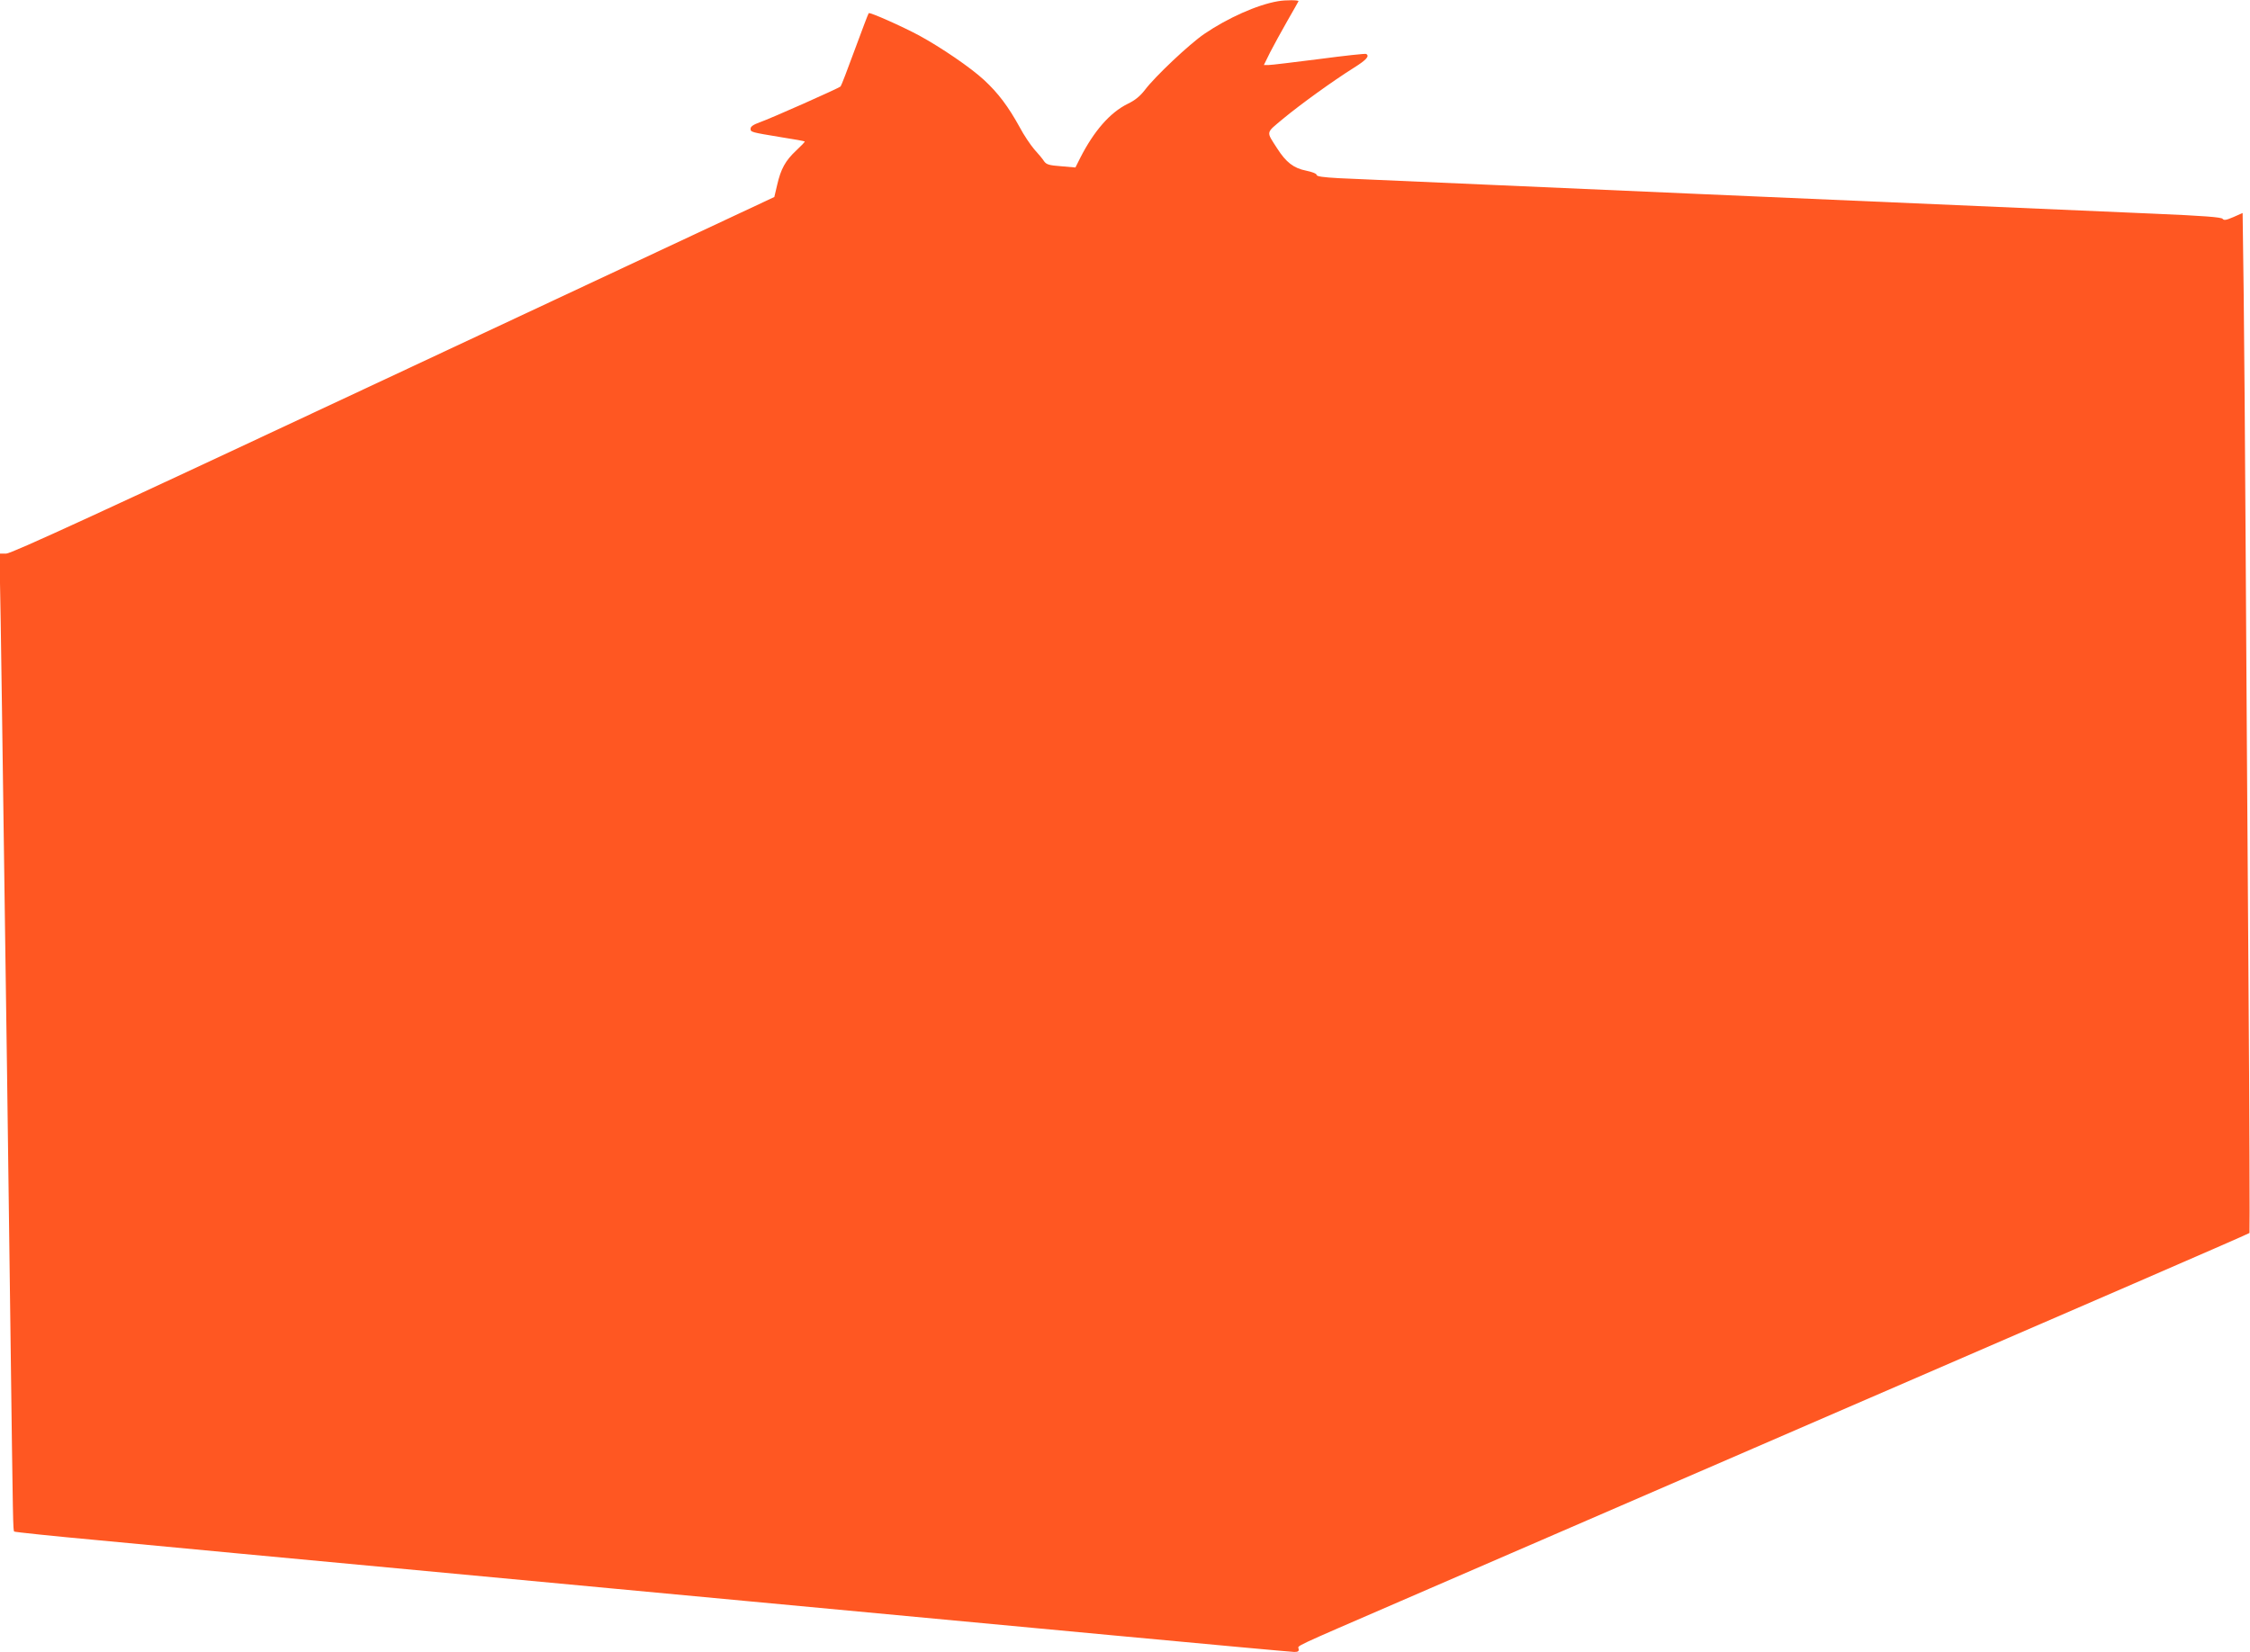
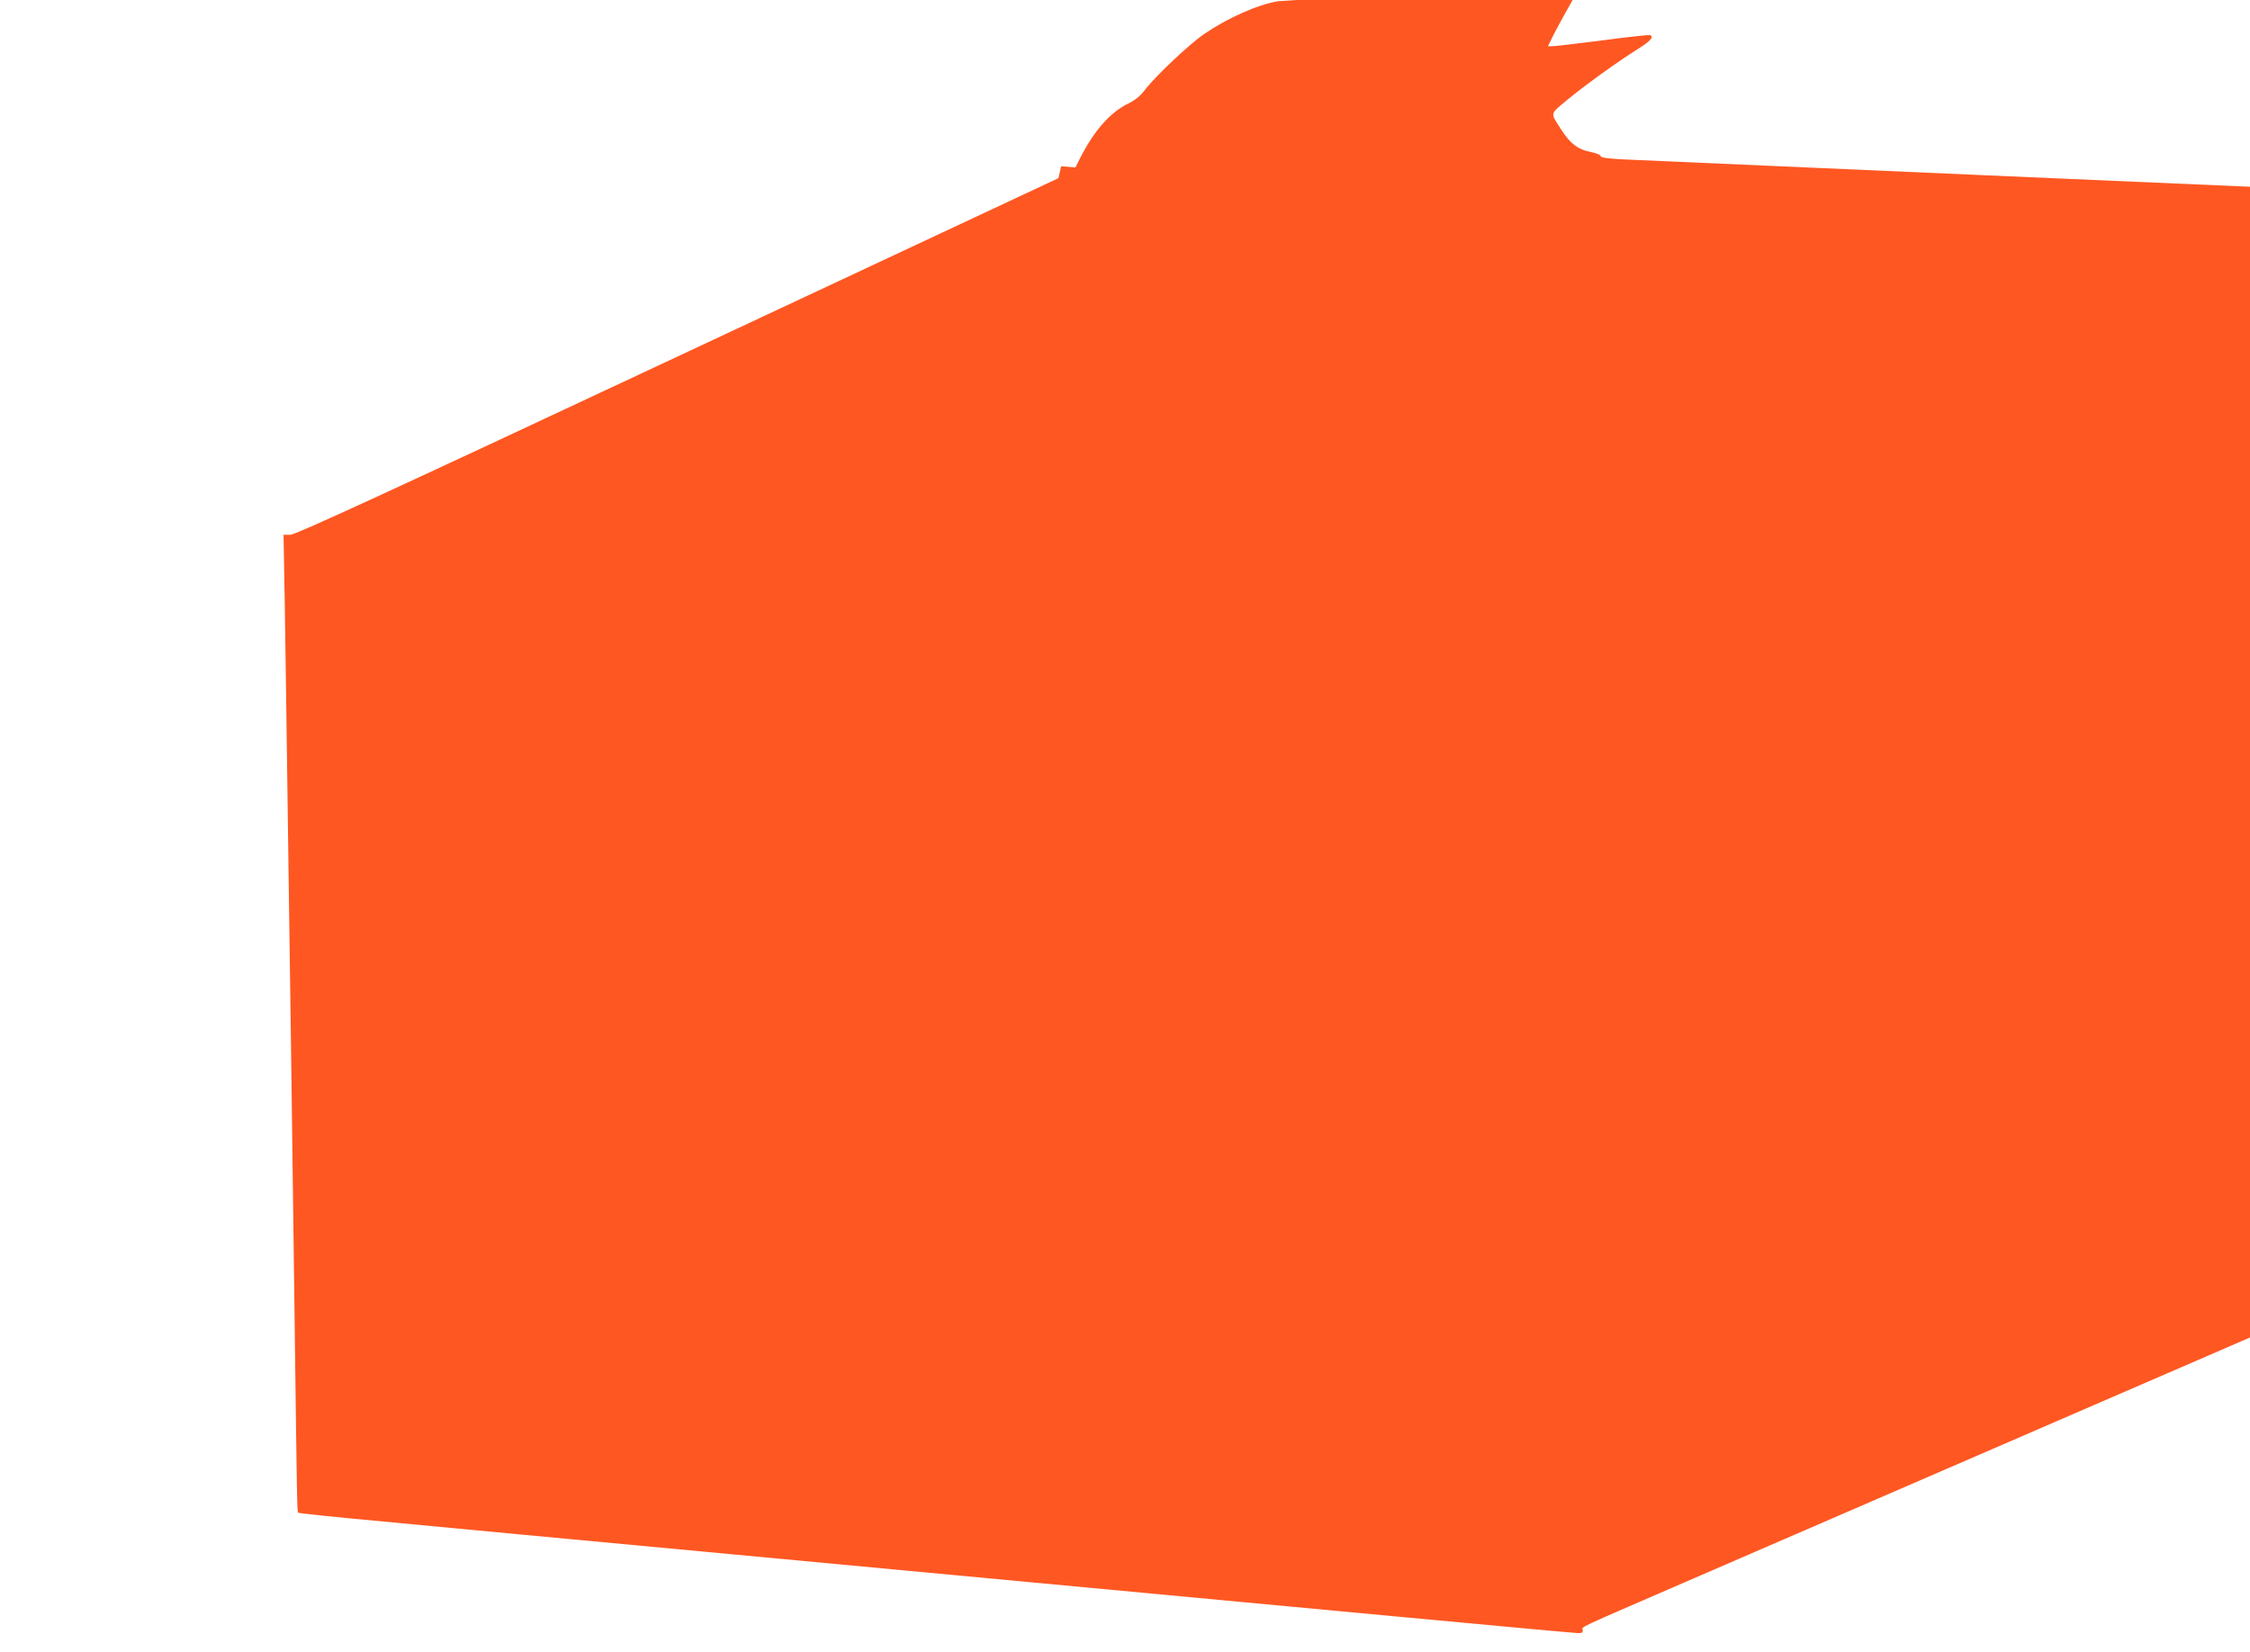
<svg xmlns="http://www.w3.org/2000/svg" version="1.0" width="1280pt" height="940pt" viewBox="0 0 1280 940" preserveAspectRatio="xMidYMid meet">
  <g transform="translate(0,940) scale(0.1,-0.1)" fill="#ff5722" stroke="none">
-     <path d="M7270 9393 c-118 -20 -287 -96 -419 -186 -85 -58 -281 -243 -338 -319 -27 -35 -56 -59 -98 -79 -101 -50 -192 -155 -270 -308 l-27 -54 -81 7 c-69 5 -84 10 -97 28 -8 13 -33 43 -56 68 -22 26 -60 82 -83 126 -65 118 -122 194 -203 269 -77 71 -241 183 -369 253 -97 52 -281 134 -287 127 -3 -3 -38 -96 -79 -207 -41 -112 -77 -206 -81 -210 -10 -10 -397 -182 -460 -204 -36 -13 -52 -24 -52 -36 0 -20 0 -20 175 -49 72 -11 131 -22 133 -24 2 -2 -20 -25 -48 -51 -62 -58 -88 -105 -109 -197 l-16 -68 -2165 -1014 c-1685 -790 -2174 -1014 -2204 -1015 l-39 0 7 -392 c3 -216 11 -721 16 -1123 6 -401 14 -1045 20 -1430 5 -385 14 -1069 20 -1520 14 -1081 14 -1092 21 -1100 4 -3 222 -26 485 -50 264 -25 621 -59 794 -75 173 -16 1134 -106 2135 -200 1001 -94 2275 -213 2830 -265 556 -52 1023 -95 1038 -95 21 0 27 4 25 17 -4 21 -53 -2 577 271 1250 541 3570 1546 4174 1808 359 156 656 285 658 288 2 2 0 676 -6 1498 -6 821 -13 1923 -16 2448 -3 525 -8 1158 -11 1406 l-6 452 -52 -23 c-42 -18 -54 -20 -62 -10 -7 9 -105 17 -389 29 -802 34 -4516 196 -4637 202 -91 5 -128 10 -128 19 0 7 -26 17 -60 24 -71 14 -114 48 -164 126 -64 100 -67 85 33 169 99 82 283 215 404 291 70 44 90 66 69 78 -4 3 -124 -10 -267 -29 -143 -18 -272 -34 -288 -34 l-27 0 36 73 c20 39 64 119 97 177 33 58 62 108 64 113 4 7 -73 8 -117 0z" />
+     <path d="M7270 9393 c-118 -20 -287 -96 -419 -186 -85 -58 -281 -243 -338 -319 -27 -35 -56 -59 -98 -79 -101 -50 -192 -155 -270 -308 l-27 -54 -81 7 l-16 -68 -2165 -1014 c-1685 -790 -2174 -1014 -2204 -1015 l-39 0 7 -392 c3 -216 11 -721 16 -1123 6 -401 14 -1045 20 -1430 5 -385 14 -1069 20 -1520 14 -1081 14 -1092 21 -1100 4 -3 222 -26 485 -50 264 -25 621 -59 794 -75 173 -16 1134 -106 2135 -200 1001 -94 2275 -213 2830 -265 556 -52 1023 -95 1038 -95 21 0 27 4 25 17 -4 21 -53 -2 577 271 1250 541 3570 1546 4174 1808 359 156 656 285 658 288 2 2 0 676 -6 1498 -6 821 -13 1923 -16 2448 -3 525 -8 1158 -11 1406 l-6 452 -52 -23 c-42 -18 -54 -20 -62 -10 -7 9 -105 17 -389 29 -802 34 -4516 196 -4637 202 -91 5 -128 10 -128 19 0 7 -26 17 -60 24 -71 14 -114 48 -164 126 -64 100 -67 85 33 169 99 82 283 215 404 291 70 44 90 66 69 78 -4 3 -124 -10 -267 -29 -143 -18 -272 -34 -288 -34 l-27 0 36 73 c20 39 64 119 97 177 33 58 62 108 64 113 4 7 -73 8 -117 0z" />
  </g>
</svg>